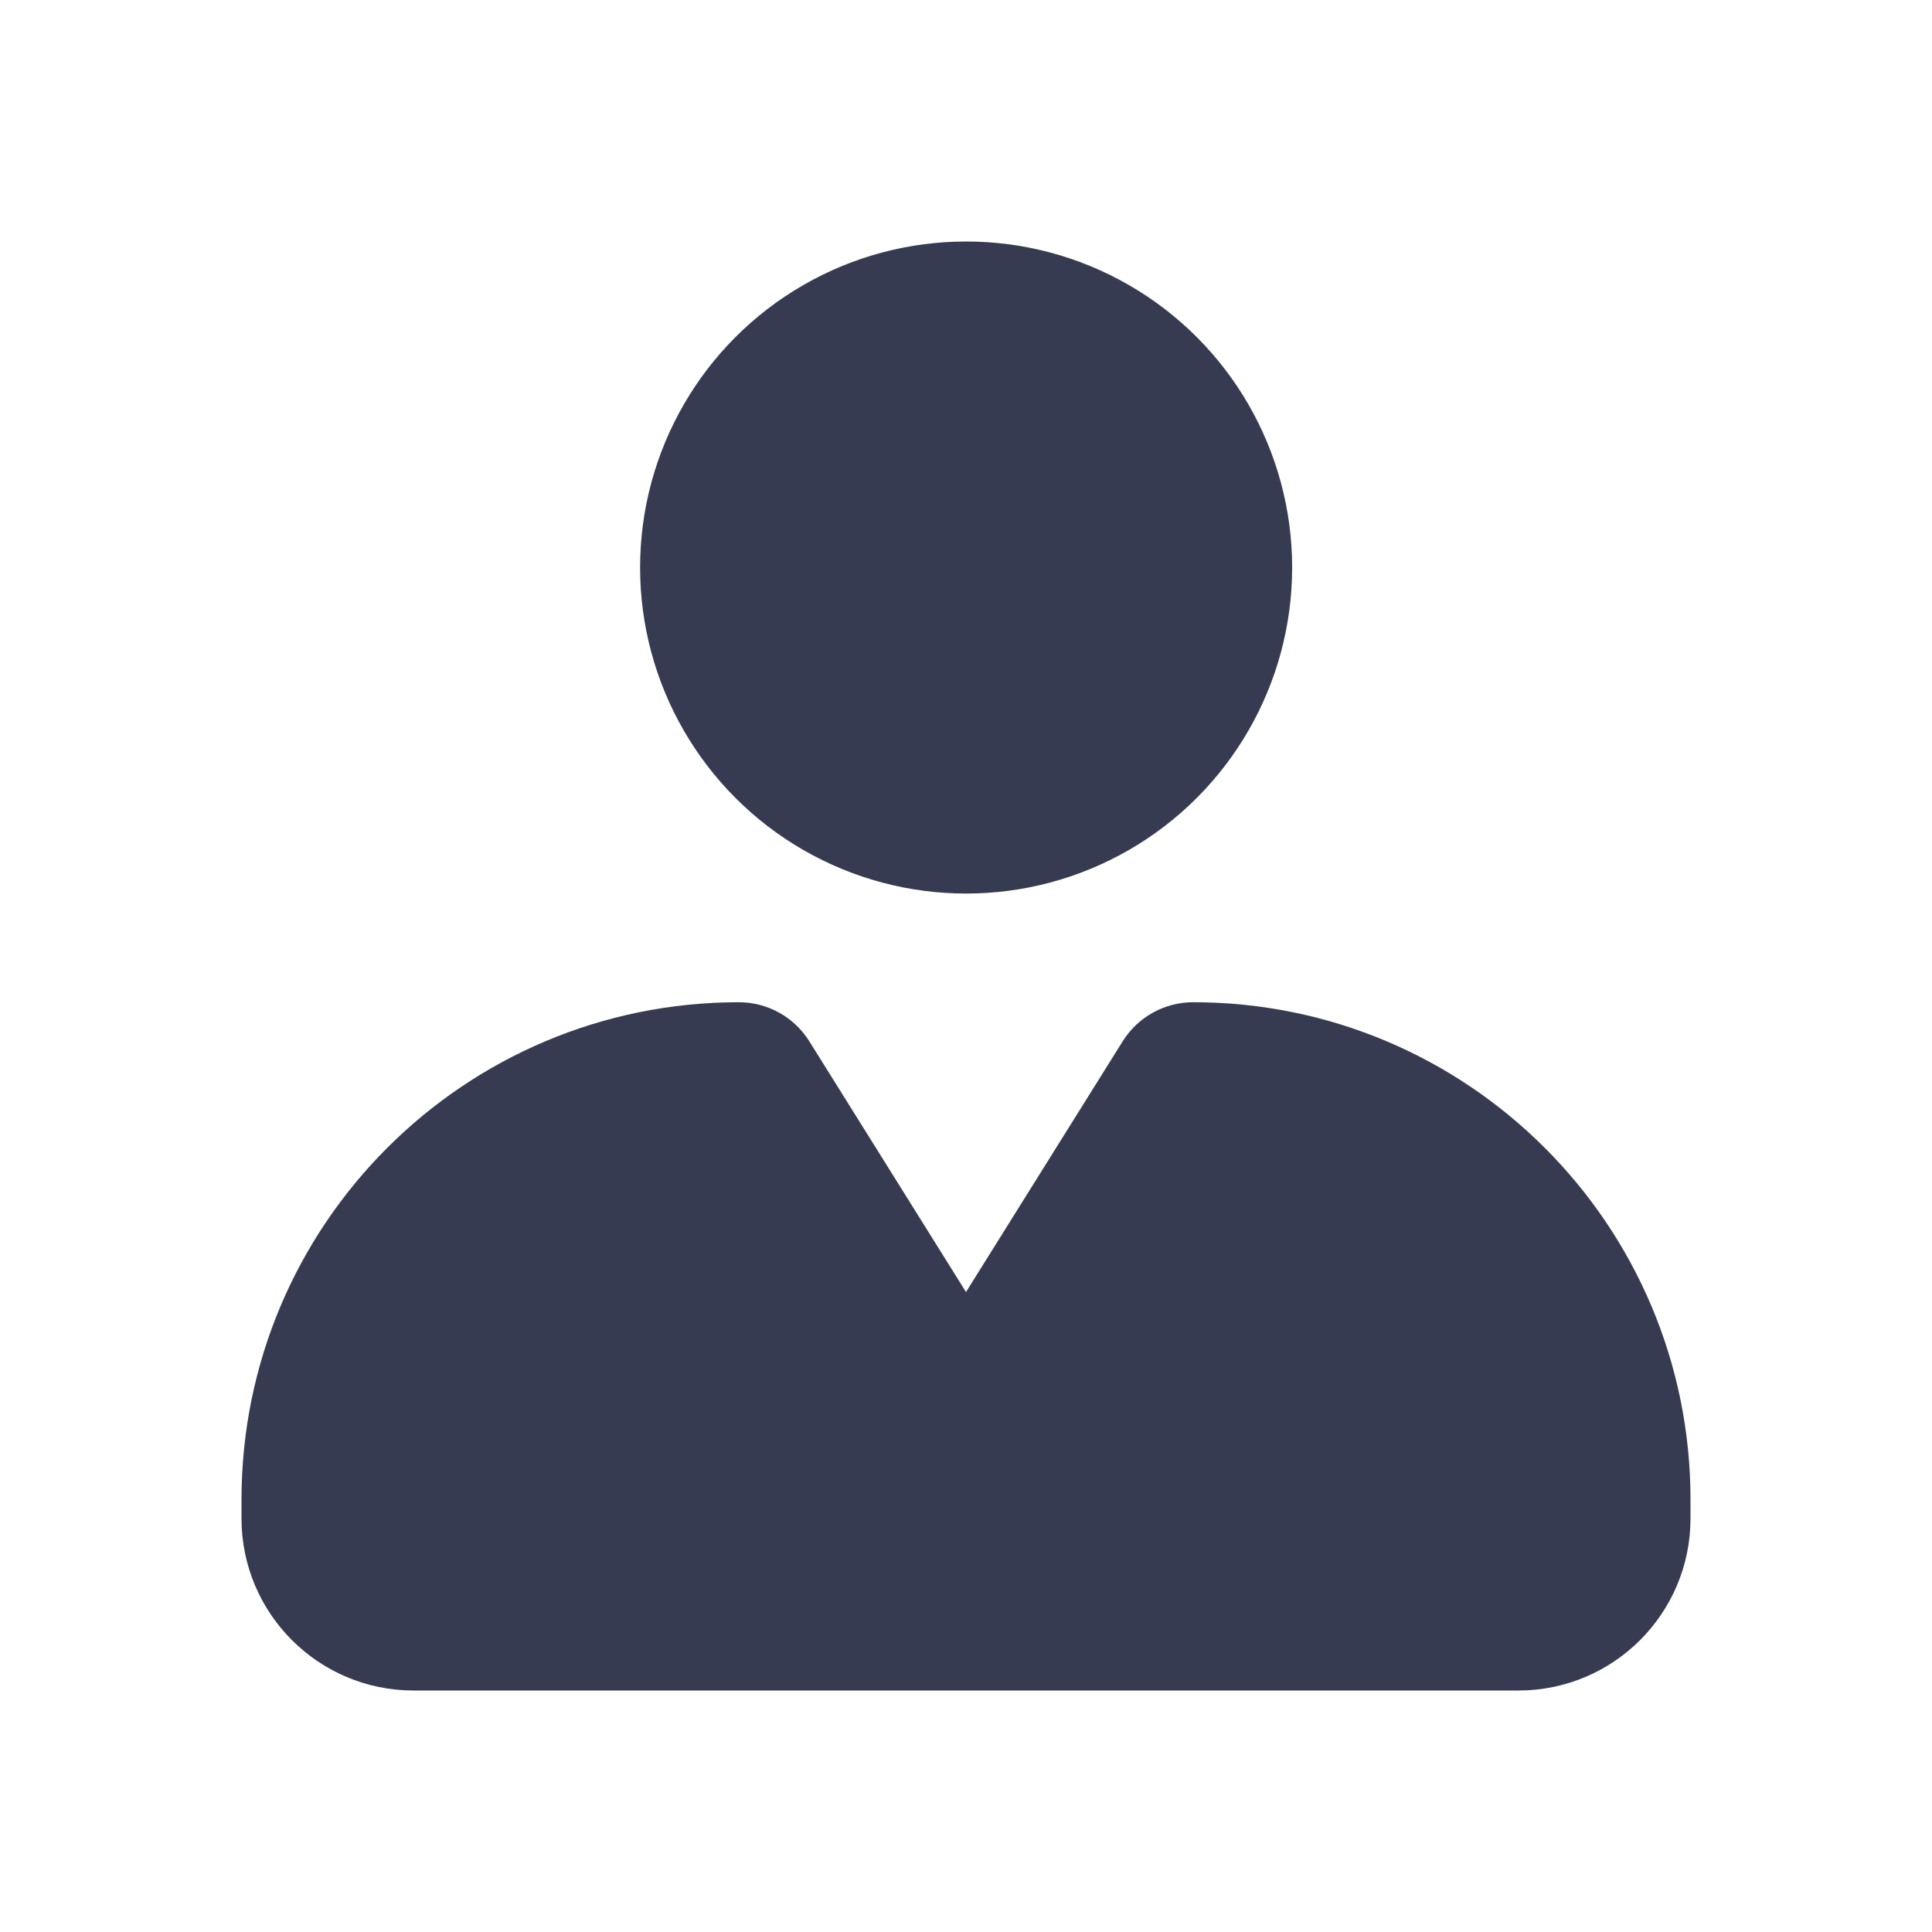
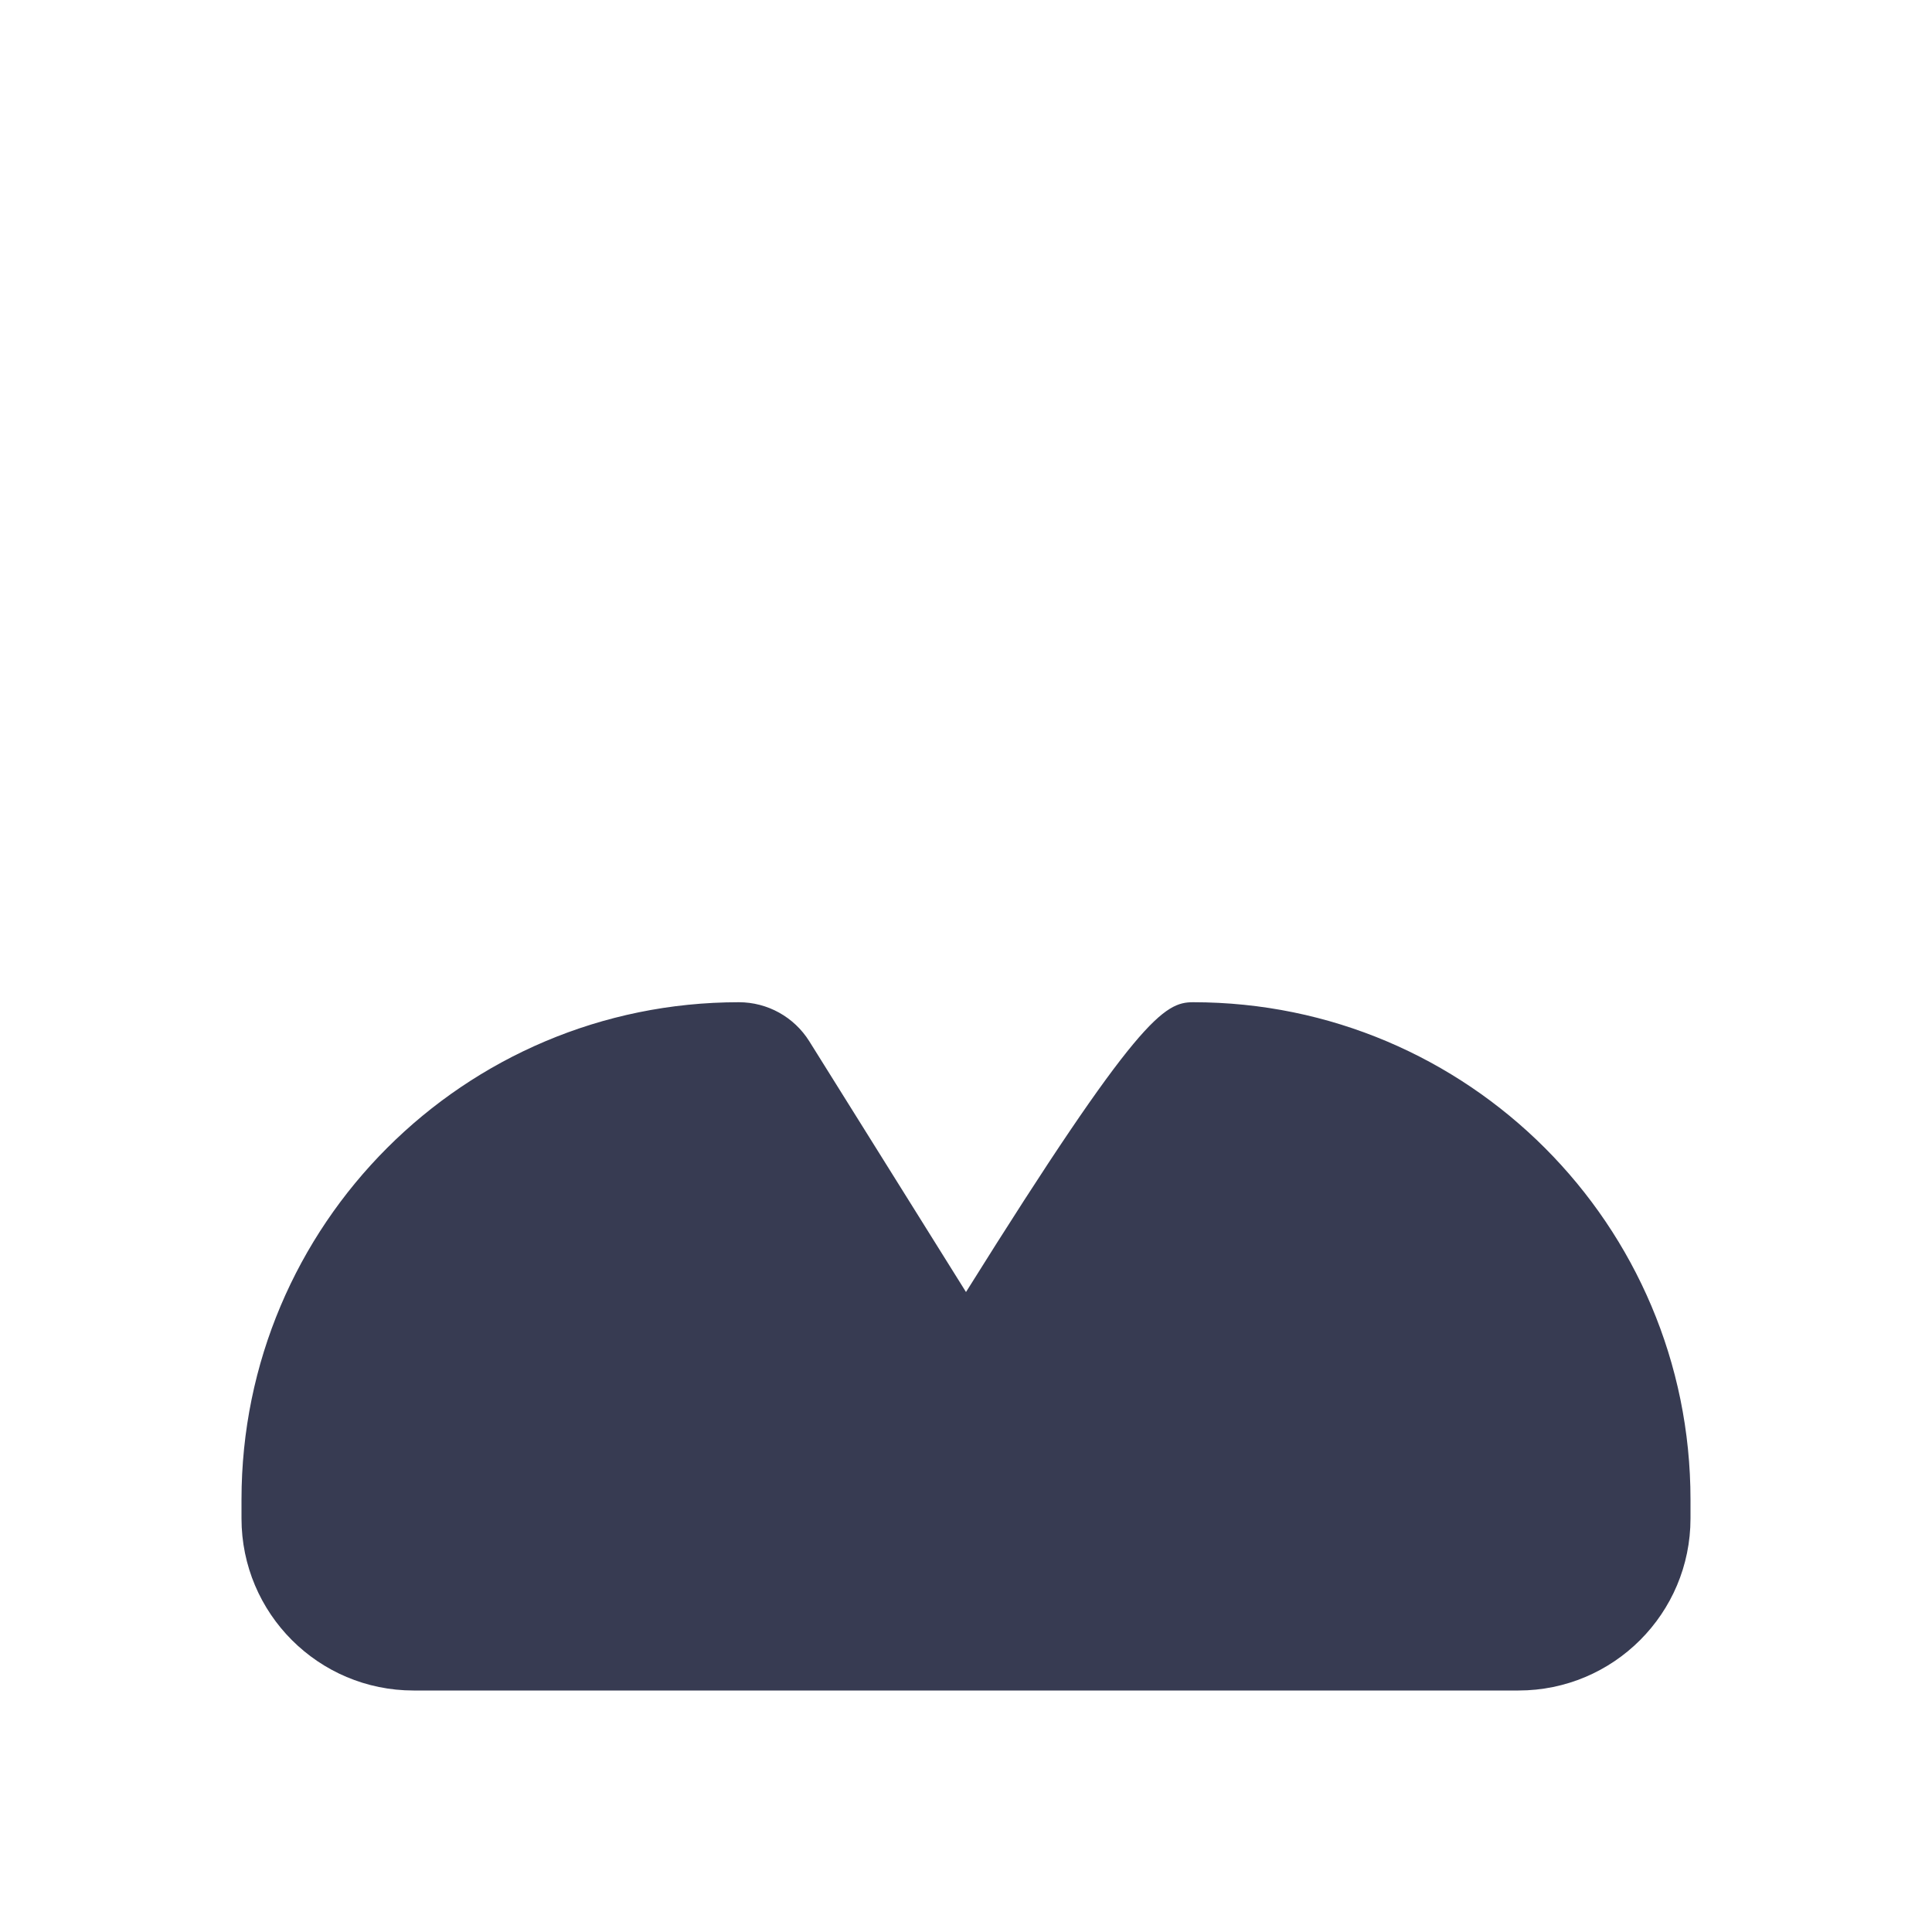
<svg xmlns="http://www.w3.org/2000/svg" width="16" height="16" viewBox="0 0 16 16" fill="none">
-   <path d="M2 12.419C2 10.144 3.844 8.3 6.119 8.3C6.356 8.3 6.576 8.422 6.702 8.623L8 10.7L9.298 8.623C9.424 8.422 9.644 8.3 9.881 8.3C12.156 8.3 14 10.144 14 12.419V12.575C14 13.362 13.362 14 12.575 14H3.425C2.638 14 2 13.362 2 12.575V12.419Z" fill="#373B52" />
-   <circle cx="8.001" cy="4.7" r="2.7" fill="#373B52" />
+   <path d="M2 12.419C2 10.144 3.844 8.3 6.119 8.3C6.356 8.3 6.576 8.422 6.702 8.623L8 10.7C9.424 8.422 9.644 8.3 9.881 8.3C12.156 8.3 14 10.144 14 12.419V12.575C14 13.362 13.362 14 12.575 14H3.425C2.638 14 2 13.362 2 12.575V12.419Z" fill="#373B52" />
</svg>